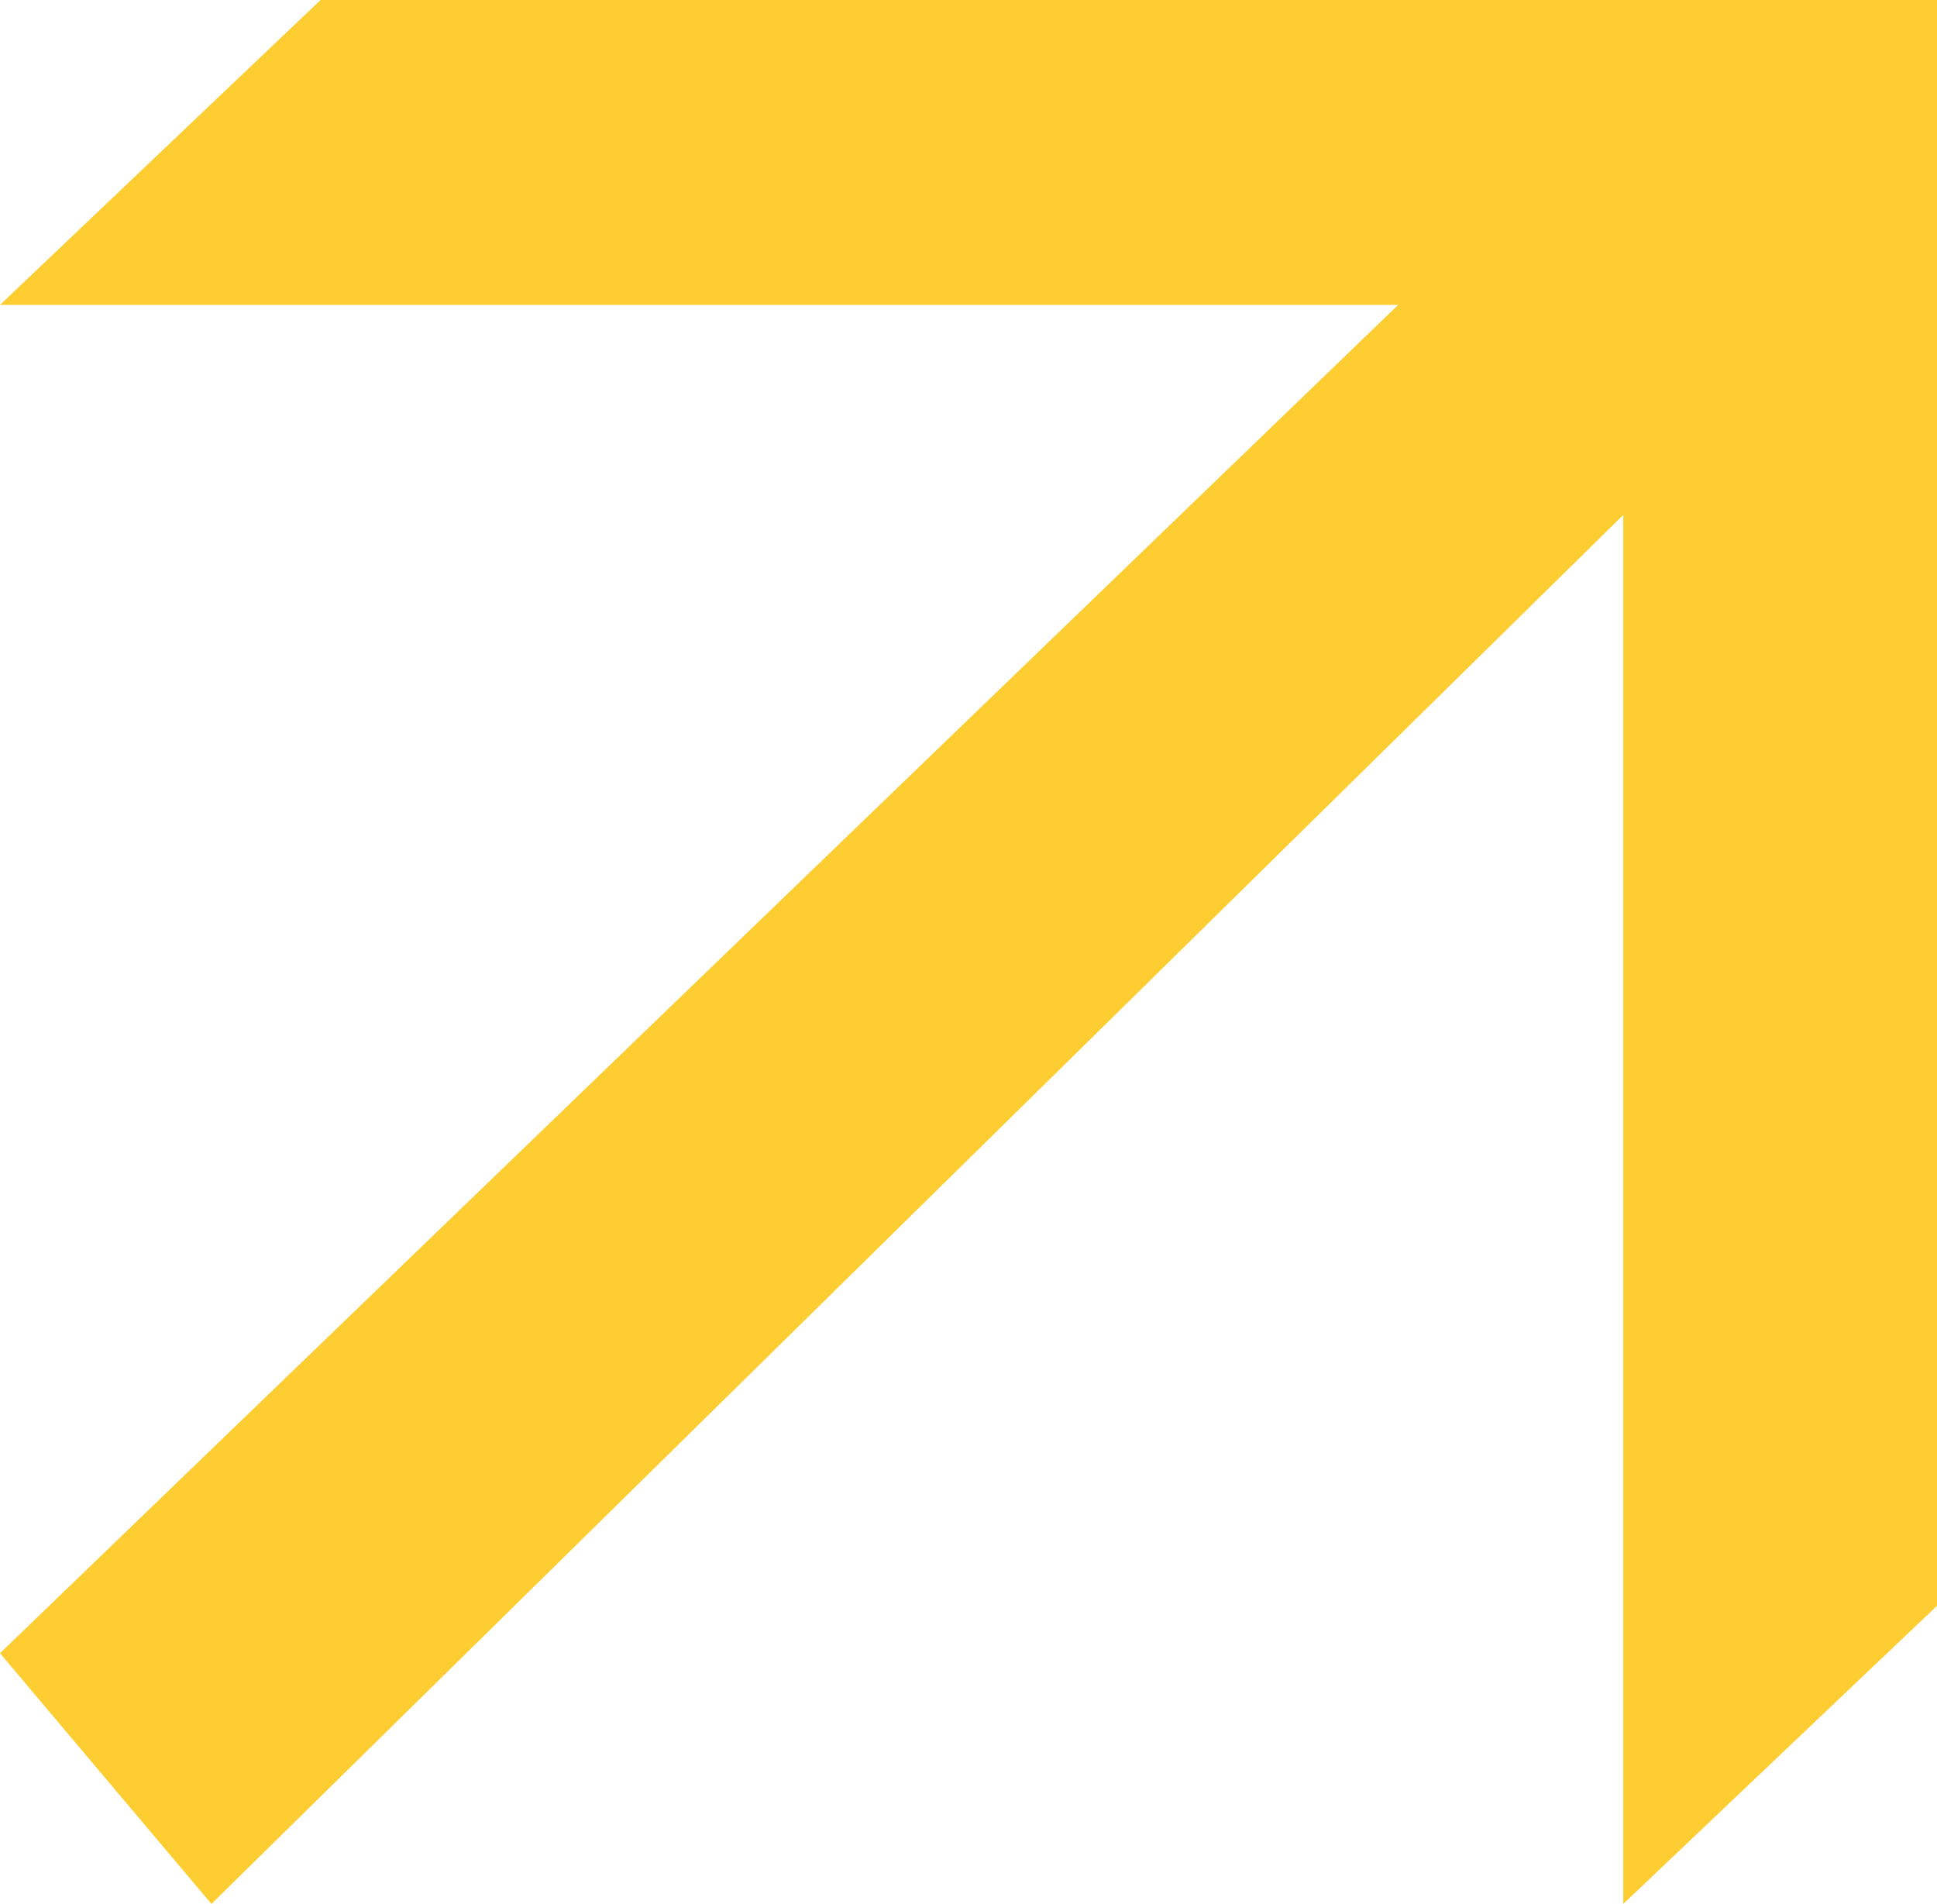
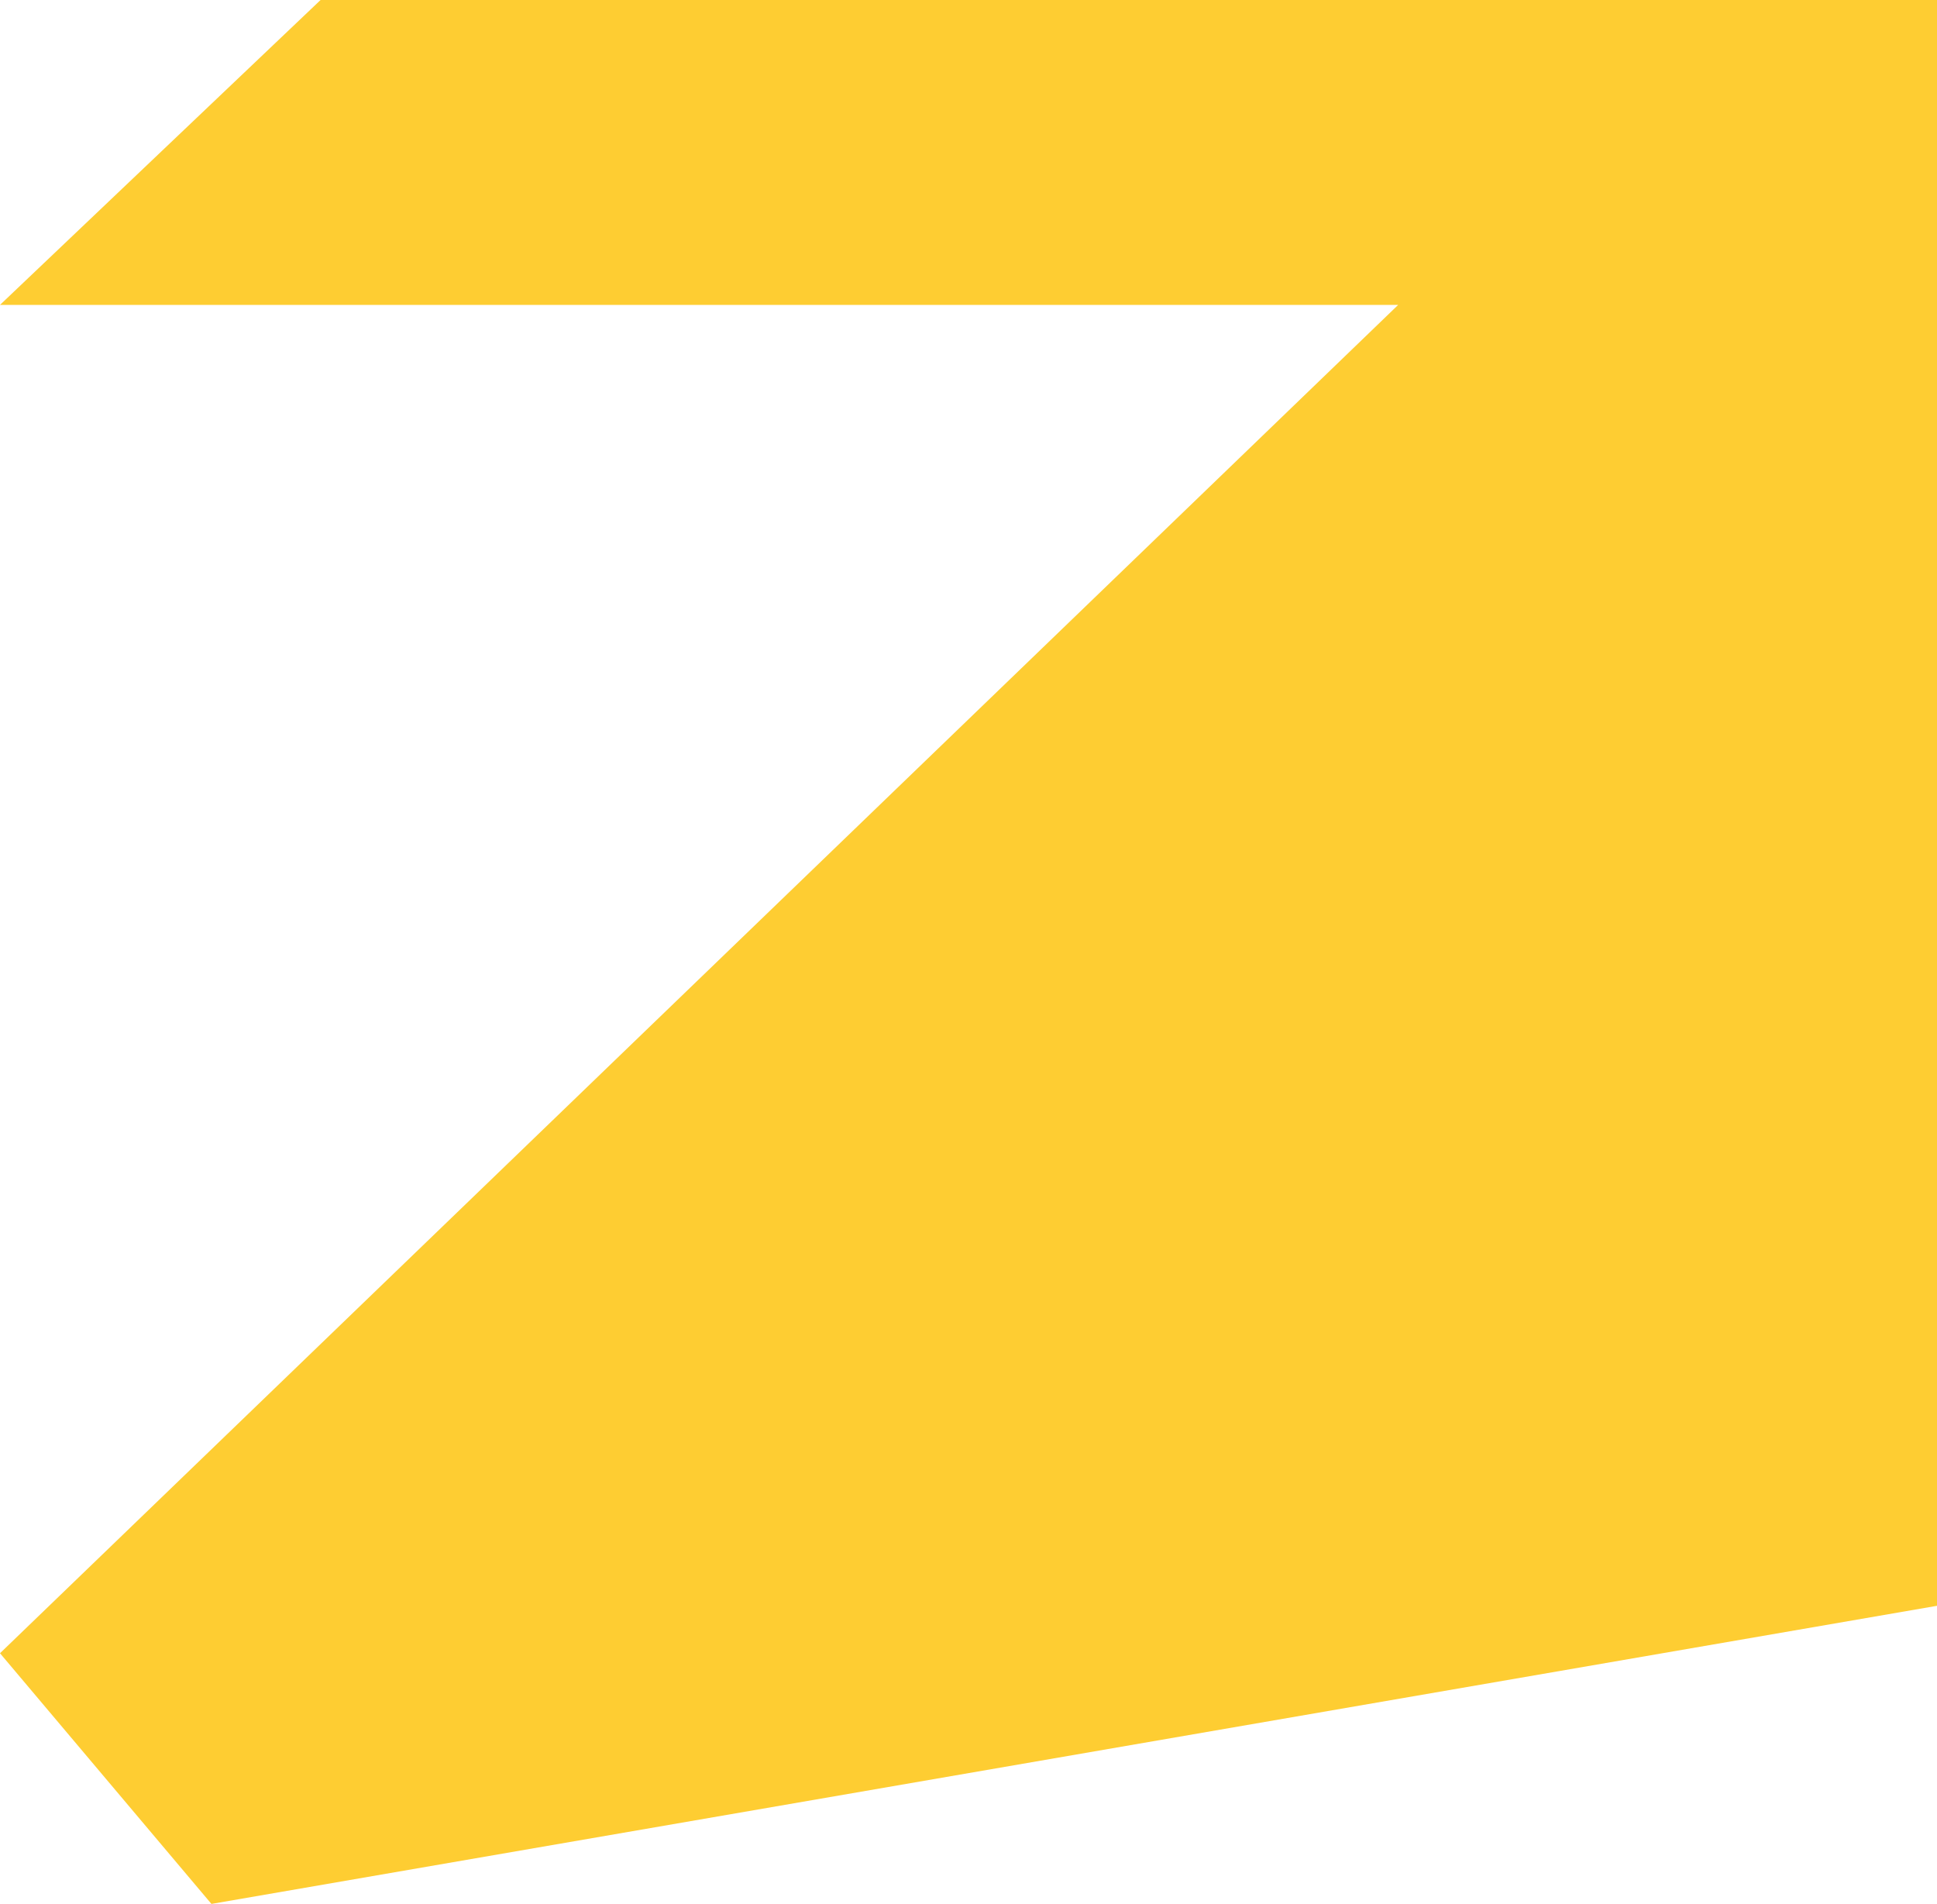
<svg xmlns="http://www.w3.org/2000/svg" width="58" height="57" viewBox="0 0 58 57" fill="none">
-   <path d="M58 48.075V0H9.599L0 9.128H41.866L0 49.495L6.331 57L48.606 15.416V57L58 48.075Z" fill="#FECD32" />
+   <path d="M58 48.075V0H9.599L0 9.128H41.866L0 49.495L6.331 57V57L58 48.075Z" fill="#FECD32" />
</svg>